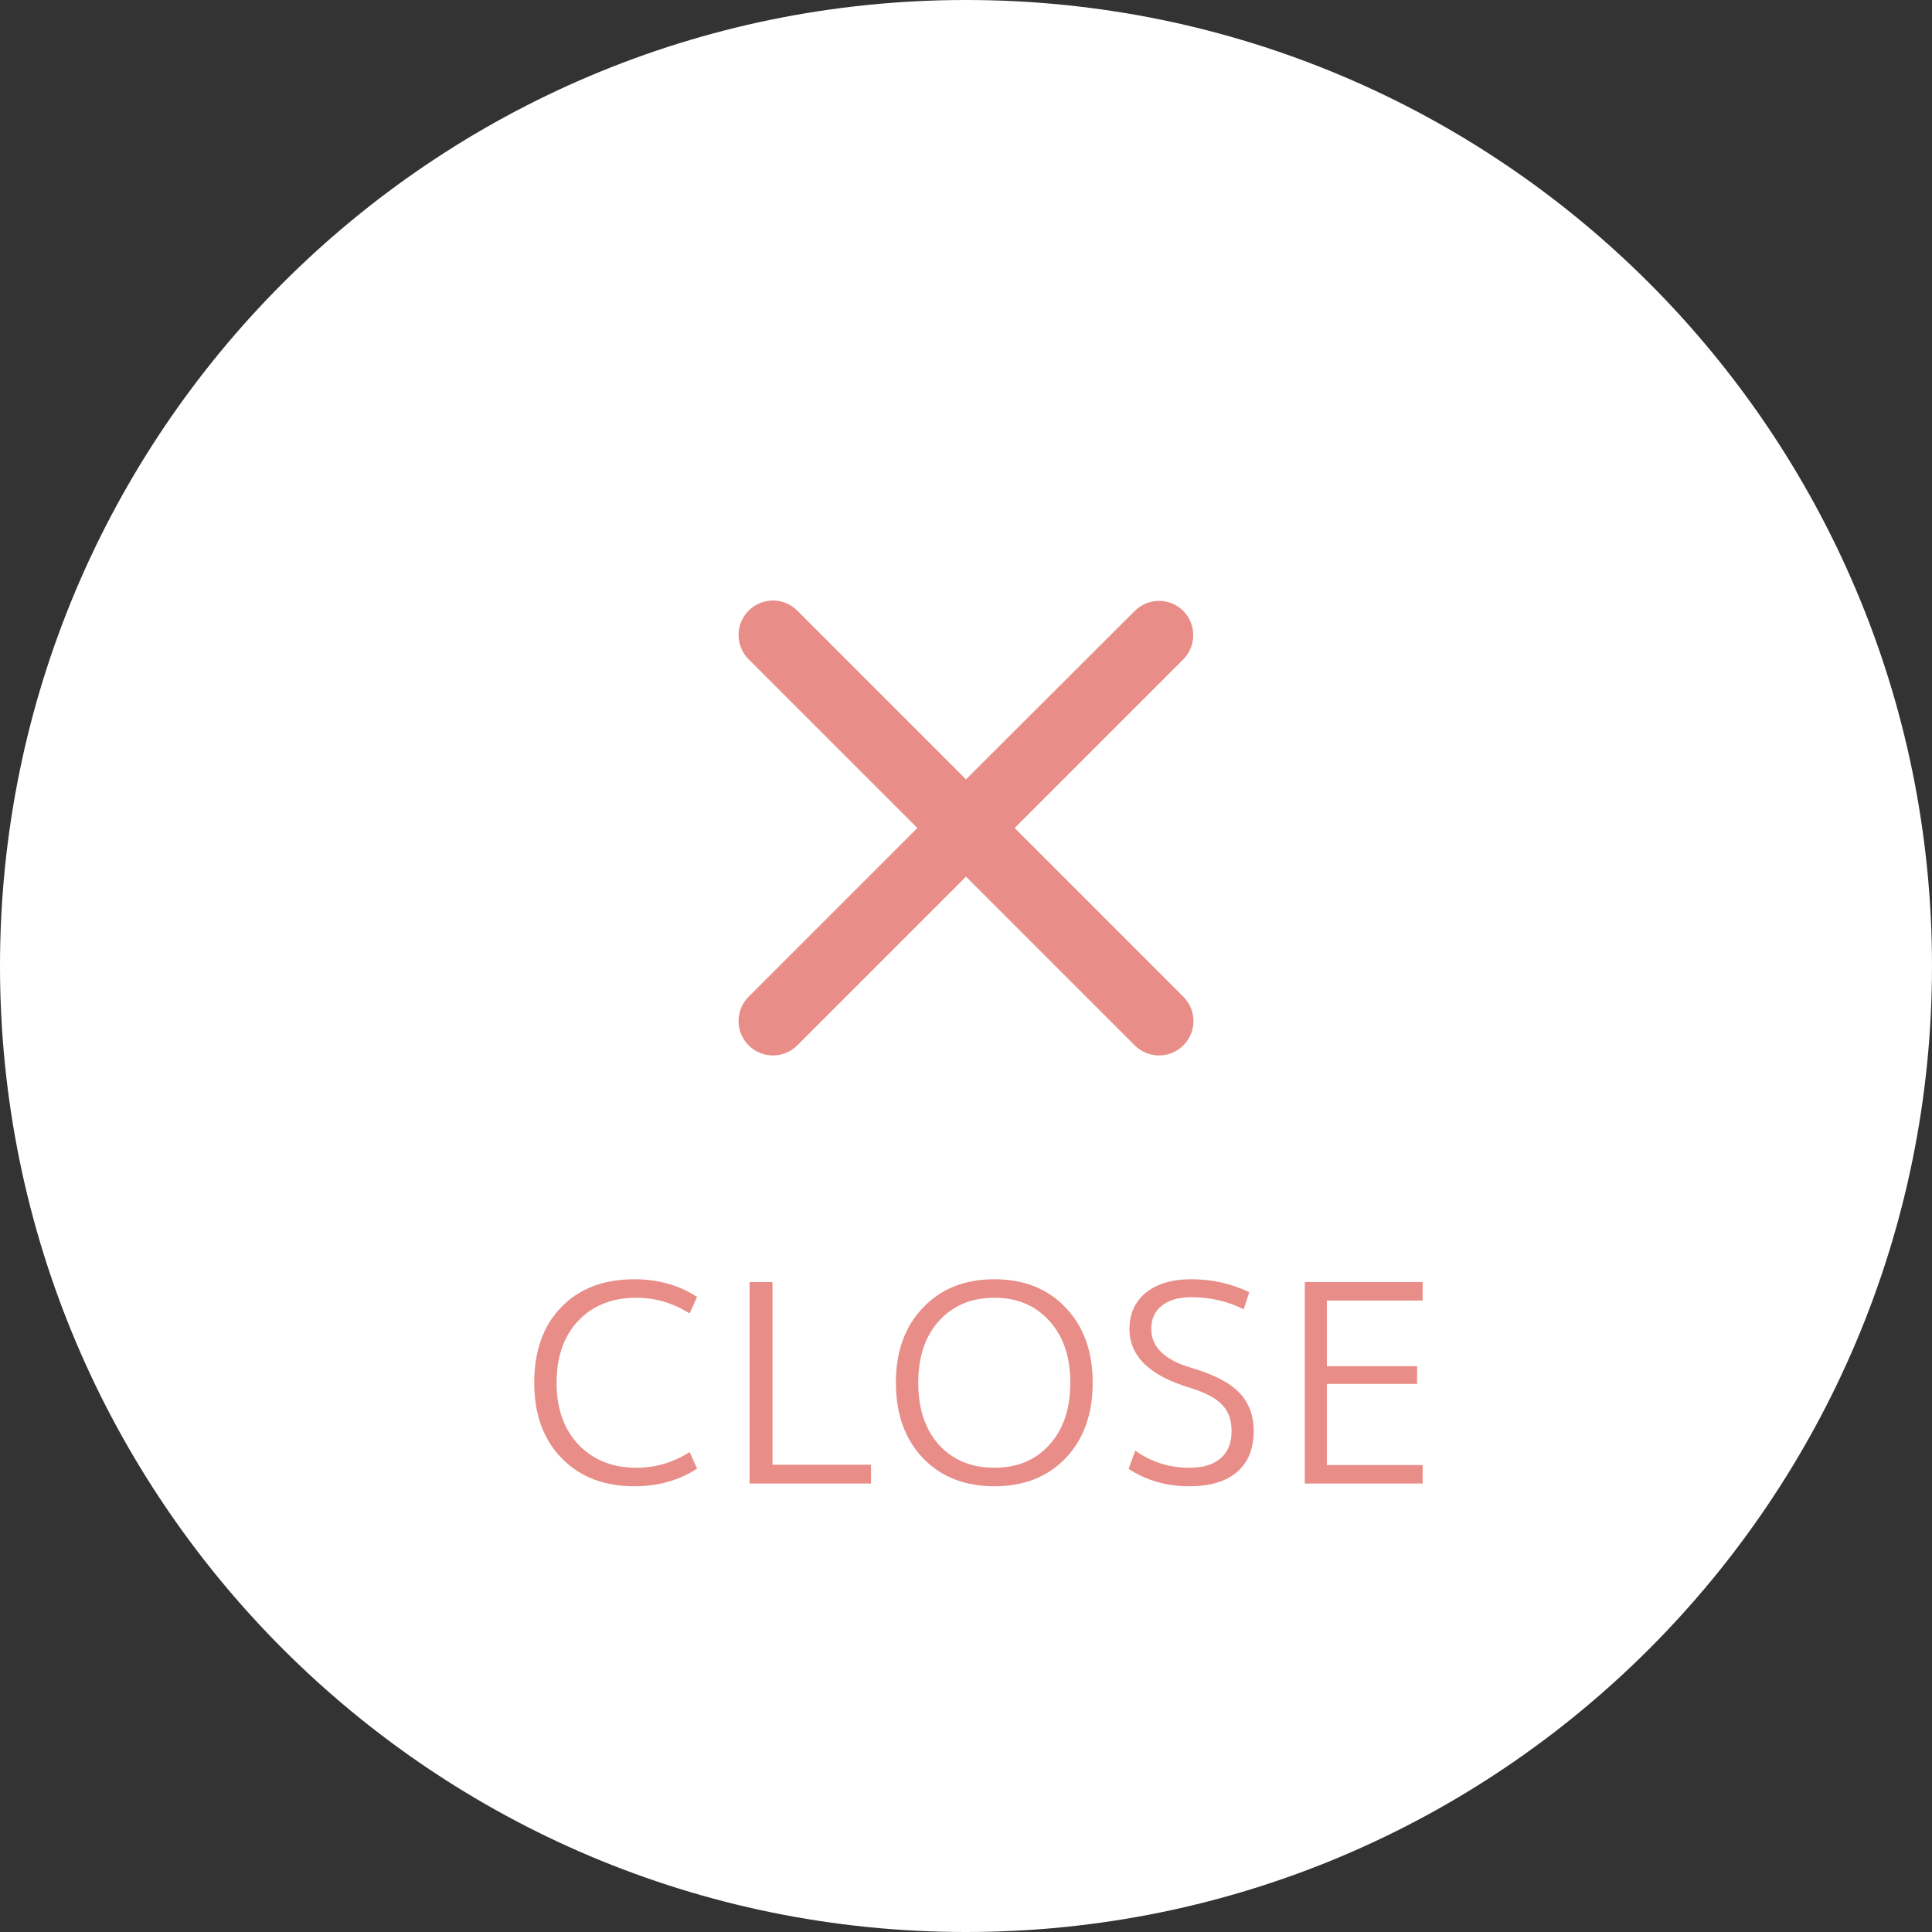
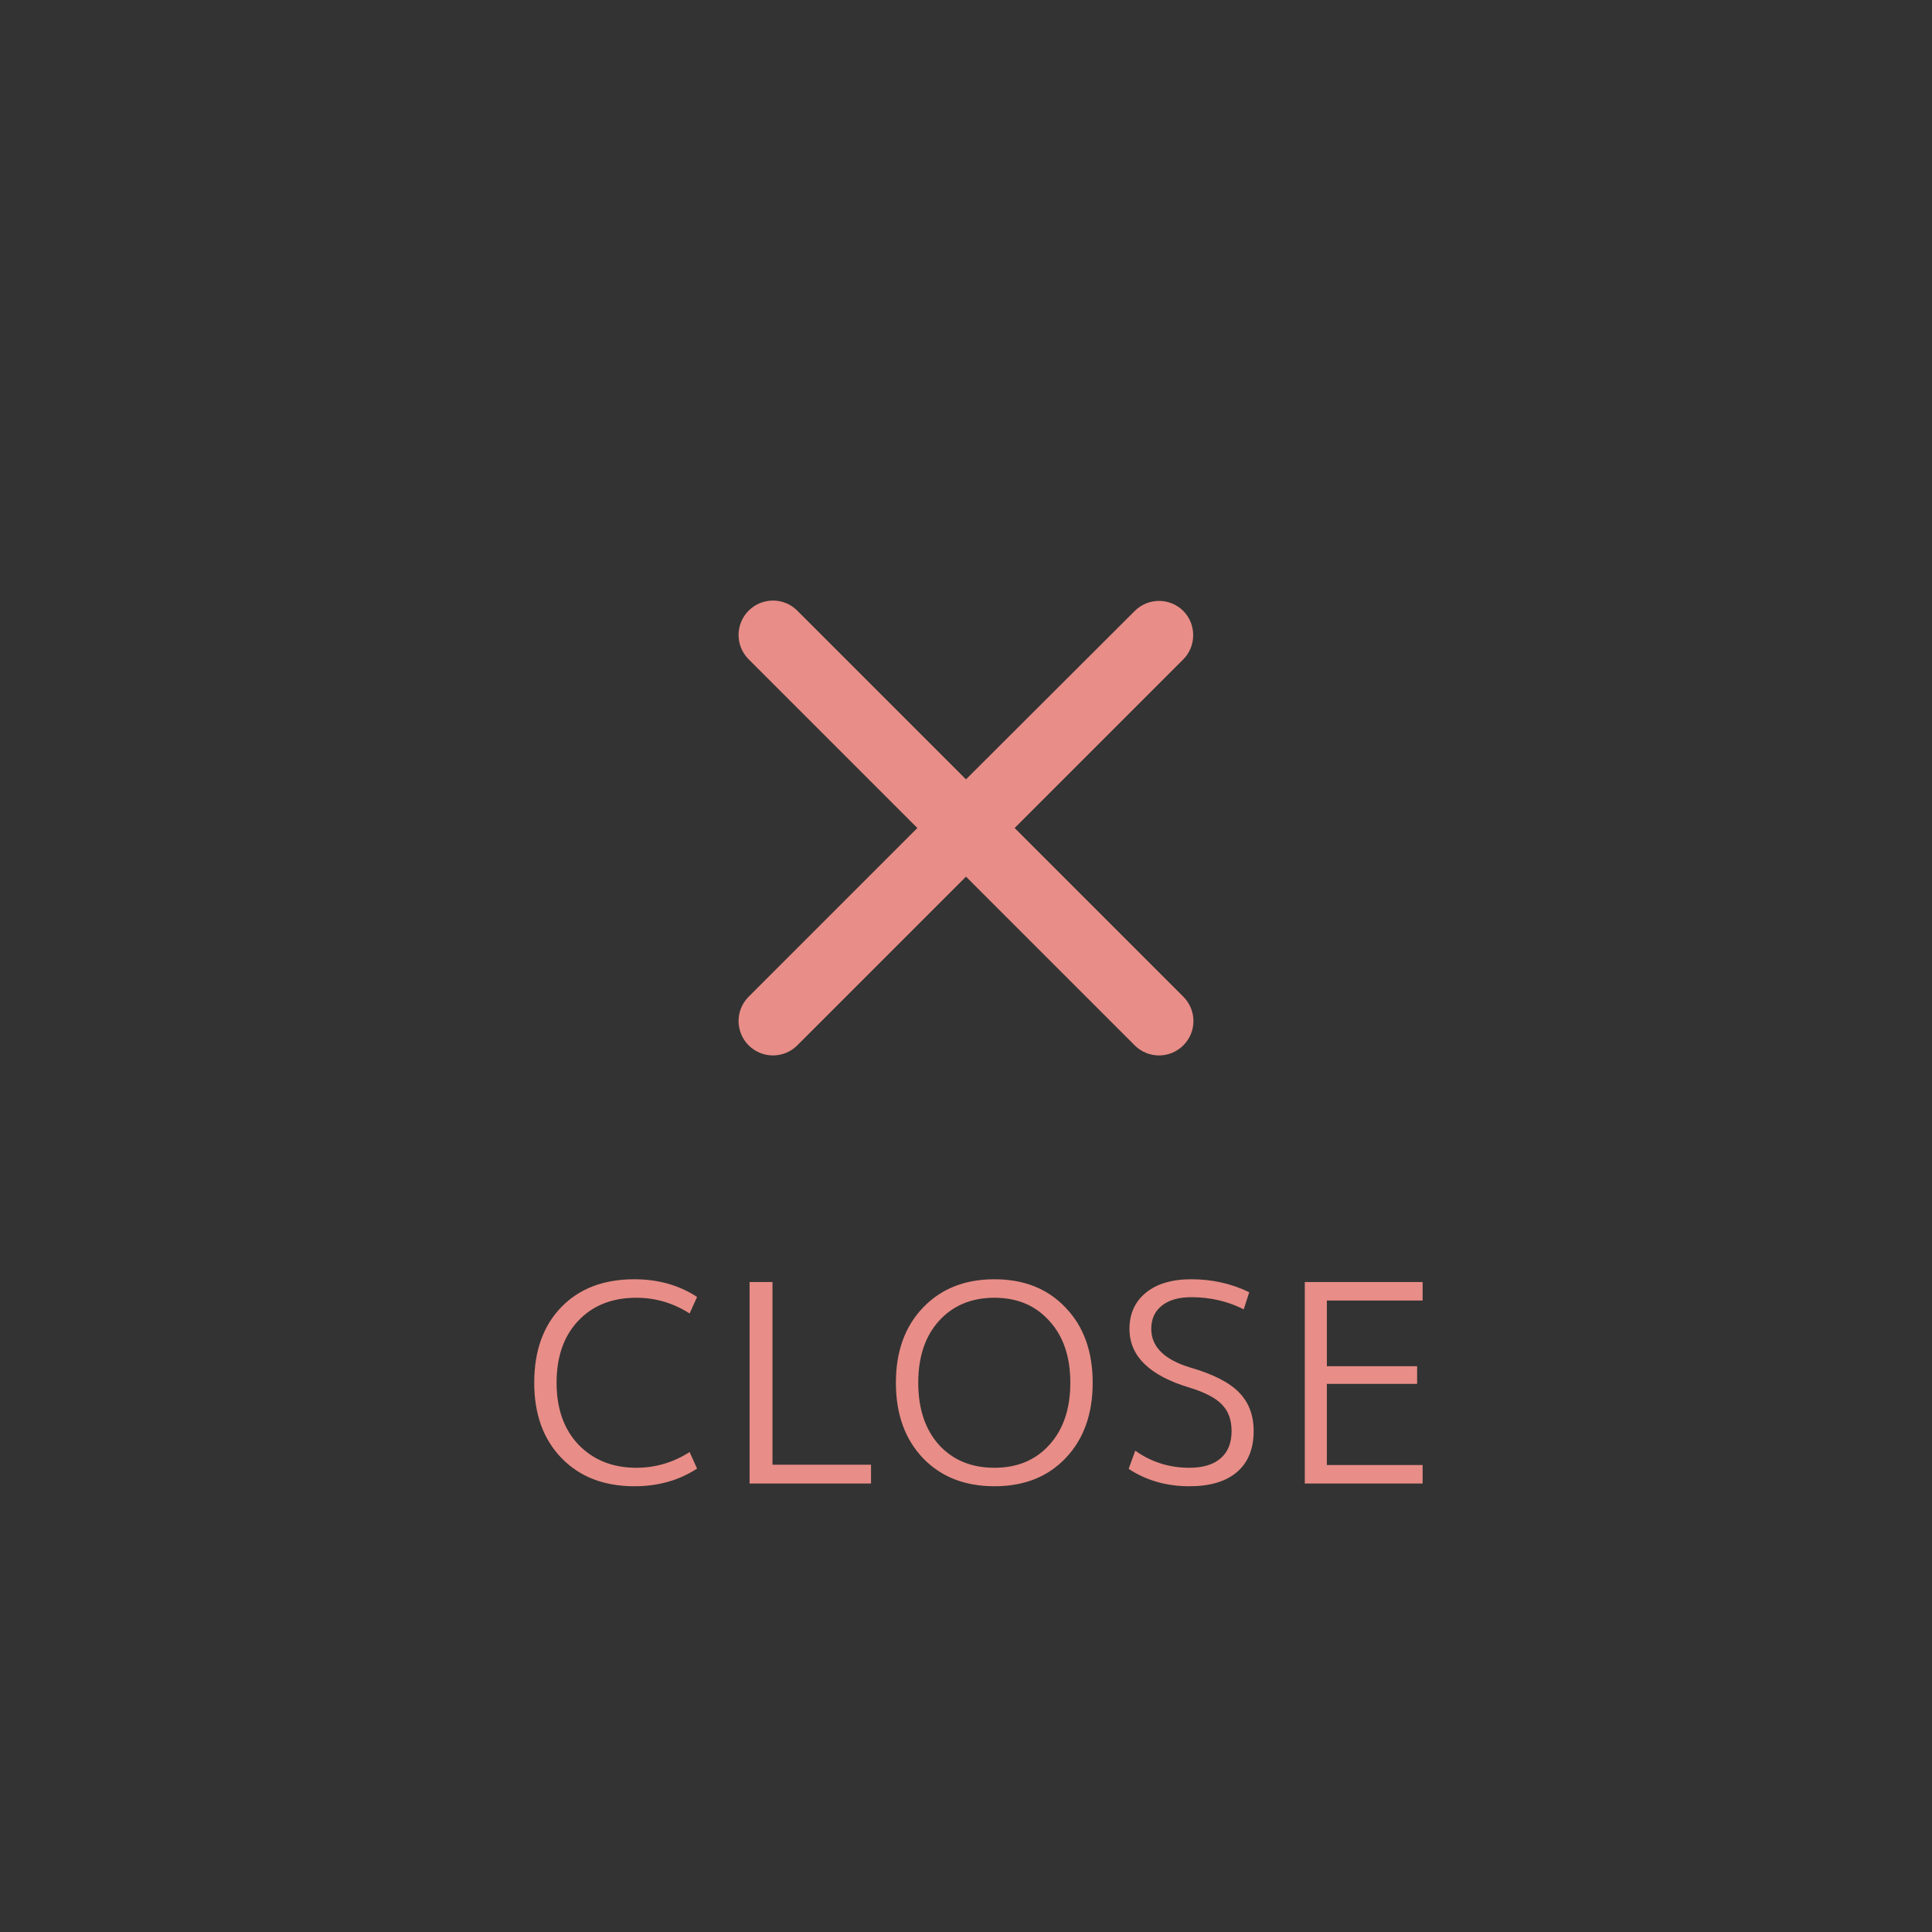
<svg xmlns="http://www.w3.org/2000/svg" width="56" height="56" viewBox="0 0 56 56" fill="none">
  <rect x="0" y="0" width="56" height="56" fill="#333333" stroke="none" />
-   <path d="M0 28C0 12.536 12.536 0 28 0C43.464 0 56 12.536 56 28C56 43.464 43.464 56 28 56C12.536 56 0 43.464 0 28Z" fill="white" />
  <path d="M18.445 37.616C17.741 37.616 17.178 37.84 16.757 38.288C16.341 38.731 16.133 39.328 16.133 40.08C16.133 40.832 16.346 41.432 16.773 41.88C17.205 42.323 17.762 42.544 18.445 42.544C18.999 42.544 19.514 42.392 19.989 42.088L20.205 42.568C19.682 42.909 19.077 43.08 18.389 43.08C17.509 43.08 16.805 42.808 16.277 42.264C15.749 41.72 15.485 40.992 15.485 40.08C15.485 39.157 15.746 38.427 16.269 37.888C16.791 37.349 17.498 37.08 18.389 37.08C19.077 37.08 19.682 37.251 20.205 37.592L19.989 38.072C19.514 37.768 18.999 37.616 18.445 37.616ZM22.391 37.16V42.456H25.247V43H21.727V37.16H22.391ZM30.888 42.264C30.371 42.808 29.683 43.08 28.824 43.08C27.966 43.08 27.275 42.808 26.752 42.264C26.23 41.715 25.968 40.987 25.968 40.08C25.968 39.173 26.23 38.448 26.752 37.904C27.275 37.355 27.966 37.08 28.824 37.08C29.683 37.08 30.371 37.355 30.888 37.904C31.411 38.448 31.672 39.173 31.672 40.08C31.672 40.987 31.411 41.715 30.888 42.264ZM28.824 42.544C29.486 42.544 30.016 42.323 30.416 41.88C30.822 41.432 31.024 40.832 31.024 40.08C31.024 39.328 30.822 38.731 30.416 38.288C30.016 37.84 29.486 37.616 28.824 37.616C28.158 37.616 27.622 37.84 27.216 38.288C26.816 38.731 26.616 39.328 26.616 40.08C26.616 40.832 26.816 41.432 27.216 41.88C27.622 42.323 28.158 42.544 28.824 42.544ZM34.53 37.6C34.162 37.6 33.877 37.683 33.674 37.848C33.471 38.008 33.37 38.232 33.37 38.52C33.37 39.037 33.749 39.411 34.506 39.64C35.167 39.832 35.637 40.072 35.914 40.36C36.197 40.648 36.338 41.021 36.338 41.48C36.338 41.997 36.175 42.395 35.85 42.672C35.53 42.944 35.071 43.08 34.474 43.08C33.813 43.08 33.226 42.912 32.714 42.576L32.906 42.048C33.37 42.379 33.893 42.544 34.474 42.544C34.869 42.544 35.17 42.453 35.378 42.272C35.591 42.091 35.698 41.827 35.698 41.48C35.698 41.16 35.607 40.907 35.426 40.72C35.25 40.528 34.938 40.363 34.49 40.224C33.322 39.877 32.738 39.309 32.738 38.52C32.738 38.083 32.895 37.733 33.21 37.472C33.53 37.211 33.97 37.08 34.53 37.08C35.133 37.08 35.693 37.205 36.21 37.456L36.05 37.952C35.586 37.717 35.079 37.6 34.53 37.6ZM38.46 37.696V39.6H41.076V40.112H38.46V42.464H41.236V43H37.82V37.16H41.236V37.696H38.46Z" fill="#E88D87" />
  <path d="M34.3 17.71C33.91 17.32 33.28 17.32 32.89 17.71L28 22.59L23.11 17.7C22.72 17.31 22.09 17.31 21.7 17.7C21.31 18.09 21.31 18.72 21.7 19.11L26.59 24L21.7 28.89C21.31 29.28 21.31 29.91 21.7 30.3C22.09 30.69 22.72 30.69 23.11 30.3L28 25.41L32.89 30.3C33.28 30.69 33.91 30.69 34.3 30.3C34.69 29.91 34.69 29.28 34.3 28.89L29.41 24L34.3 19.11C34.68 18.73 34.68 18.09 34.3 17.71Z" fill="#E88D87" />
</svg>